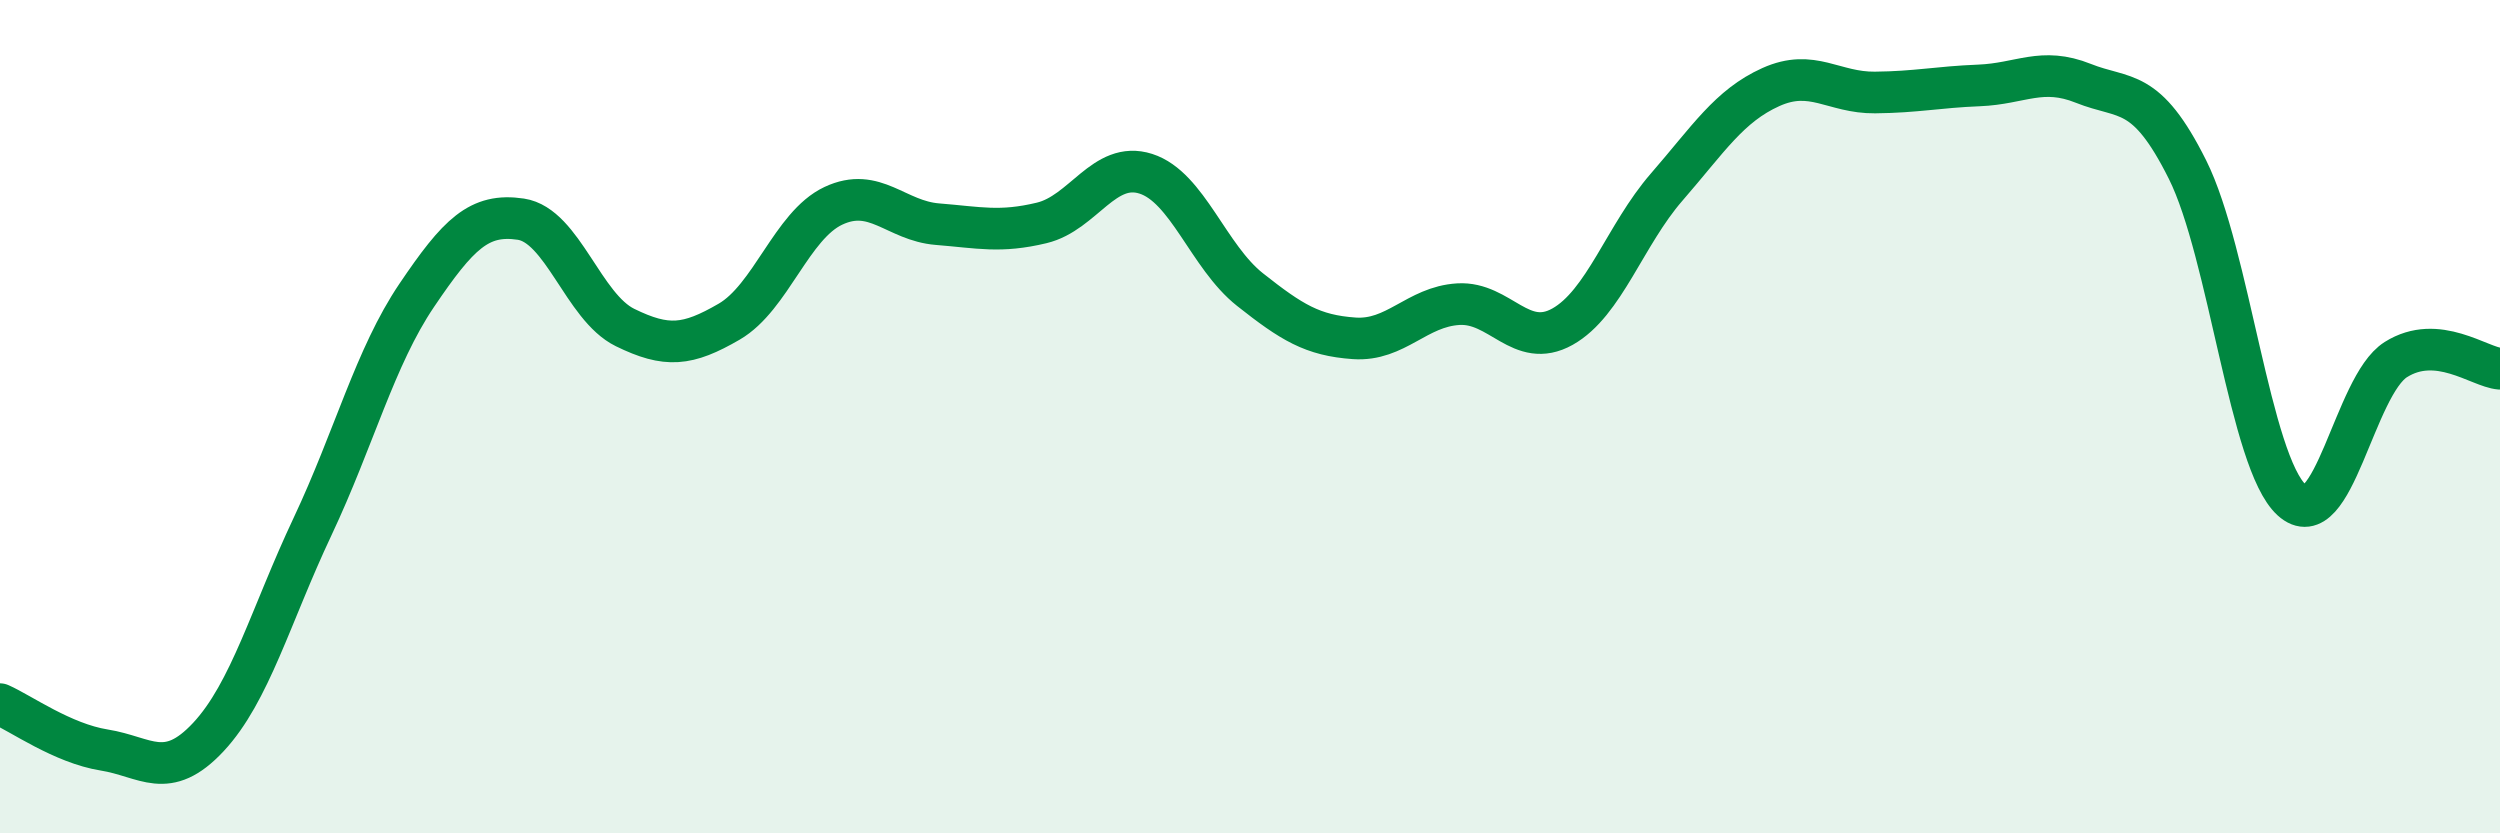
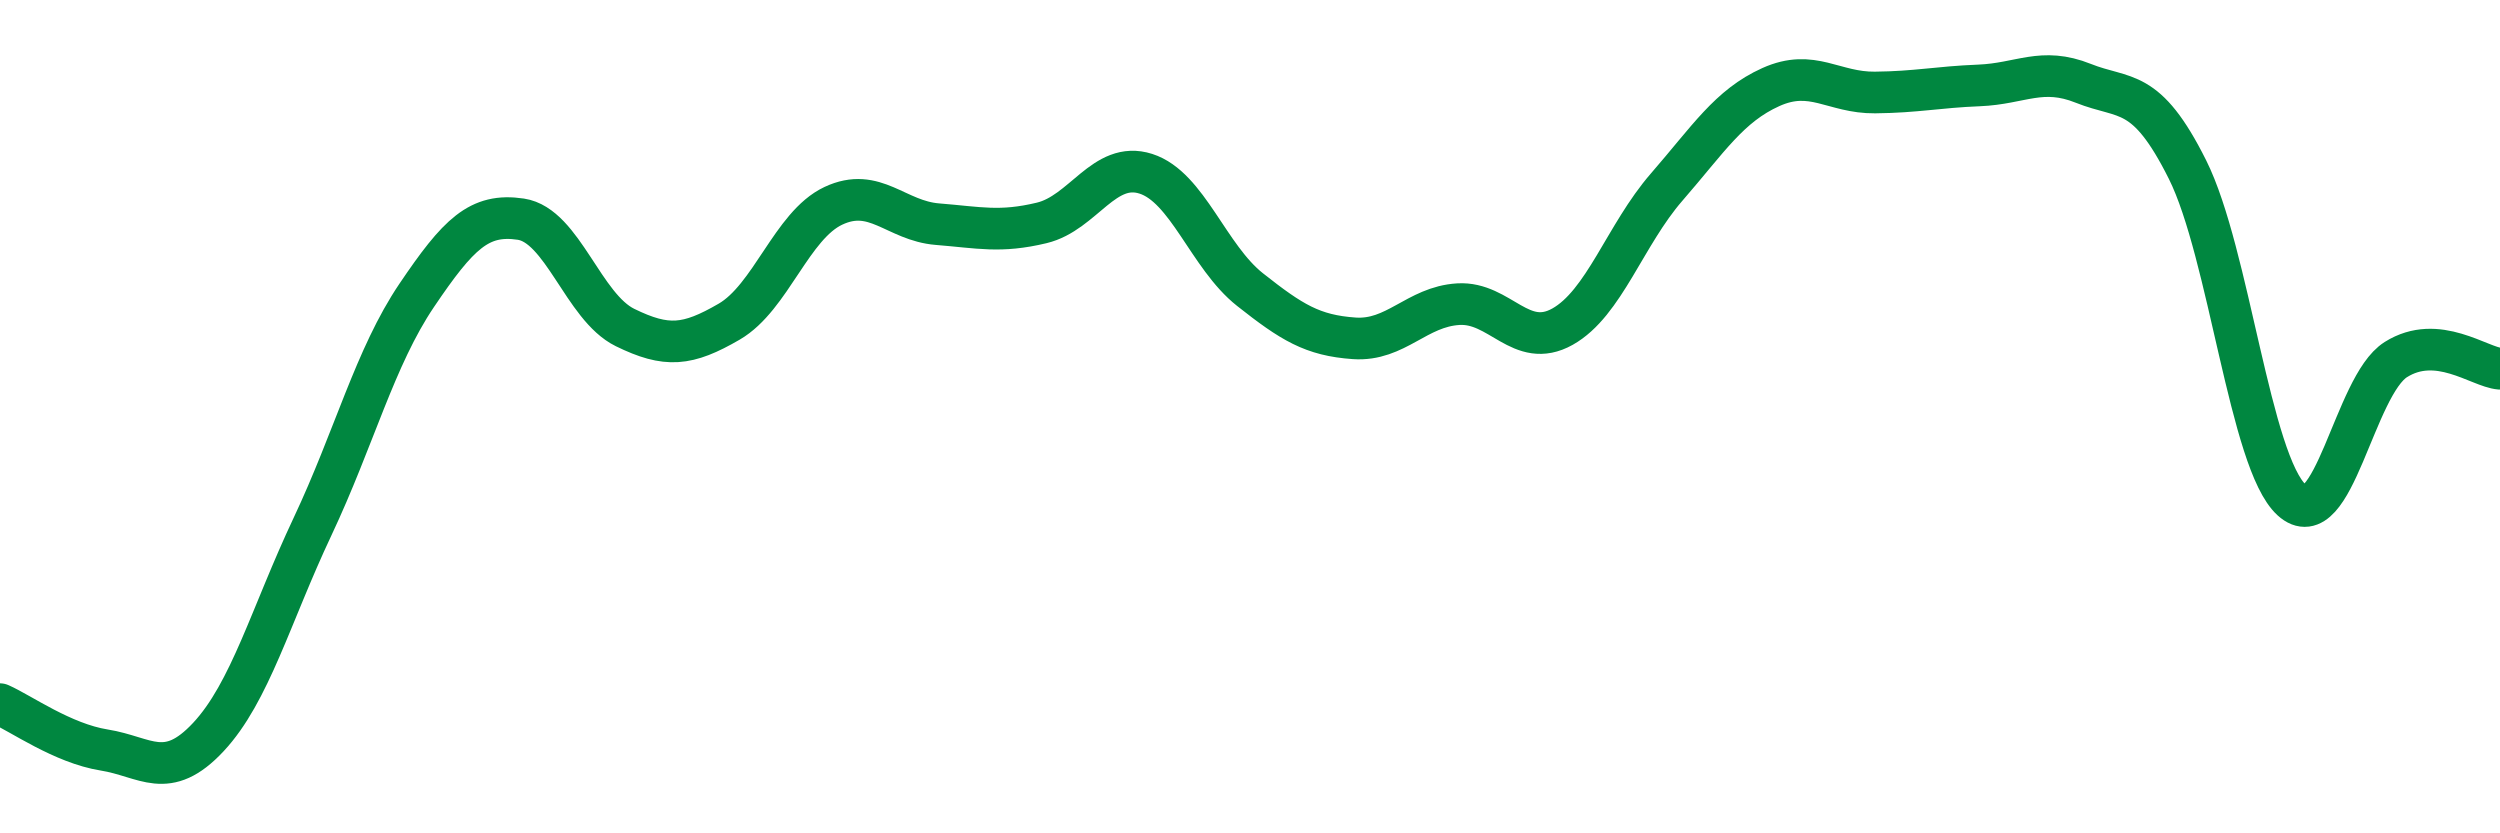
<svg xmlns="http://www.w3.org/2000/svg" width="60" height="20" viewBox="0 0 60 20">
-   <path d="M 0,16.9 C 0.5,17.12 1.5,17.84 2.5,18 C 3.5,18.16 4,18.76 5,17.69 C 6,16.62 6.5,14.76 7.5,12.64 C 8.5,10.52 9,8.57 10,7.09 C 11,5.61 11.5,5.11 12.5,5.26 C 13.5,5.41 14,7.37 15,7.86 C 16,8.35 16.5,8.3 17.5,7.72 C 18.5,7.14 19,5.41 20,4.94 C 21,4.47 21.5,5.3 22.5,5.38 C 23.5,5.46 24,5.59 25,5.35 C 26,5.11 26.5,3.85 27.5,4.17 C 28.5,4.49 29,6.16 30,6.95 C 31,7.74 31.5,8.05 32.5,8.12 C 33.5,8.19 34,7.36 35,7.3 C 36,7.24 36.5,8.4 37.5,7.84 C 38.5,7.28 39,5.64 40,4.49 C 41,3.34 41.5,2.54 42.5,2.09 C 43.5,1.64 44,2.23 45,2.22 C 46,2.21 46.5,2.09 47.5,2.05 C 48.5,2.01 49,1.6 50,2 C 51,2.4 51.5,2.07 52.5,4.07 C 53.5,6.07 54,11.09 55,12 C 56,12.91 56.5,9.26 57.5,8.63 C 58.5,8 59.5,8.81 60,8.85L60 20L0 20Z" fill="#008740" opacity="0.1" stroke-linecap="round" stroke-linejoin="round" />
  <path d="M 0,16.9 C 0.5,17.12 1.5,17.84 2.5,18 C 3.5,18.16 4,18.76 5,17.69 C 6,16.62 6.5,14.76 7.5,12.64 C 8.5,10.52 9,8.57 10,7.09 C 11,5.61 11.5,5.11 12.5,5.26 C 13.5,5.41 14,7.37 15,7.86 C 16,8.35 16.5,8.3 17.5,7.72 C 18.5,7.14 19,5.41 20,4.94 C 21,4.47 21.5,5.3 22.5,5.38 C 23.5,5.46 24,5.59 25,5.35 C 26,5.11 26.5,3.85 27.5,4.17 C 28.5,4.49 29,6.16 30,6.95 C 31,7.74 31.5,8.05 32.5,8.12 C 33.5,8.19 34,7.36 35,7.3 C 36,7.24 36.5,8.4 37.5,7.84 C 38.5,7.28 39,5.64 40,4.49 C 41,3.34 41.5,2.54 42.5,2.09 C 43.5,1.64 44,2.23 45,2.22 C 46,2.21 46.5,2.09 47.5,2.05 C 48.5,2.01 49,1.6 50,2 C 51,2.4 51.5,2.07 52.5,4.07 C 53.5,6.07 54,11.09 55,12 C 56,12.91 56.5,9.26 57.5,8.63 C 58.5,8 59.5,8.81 60,8.85" stroke="#008740" stroke-width="1" fill="none" stroke-linecap="round" stroke-linejoin="round" />
</svg>